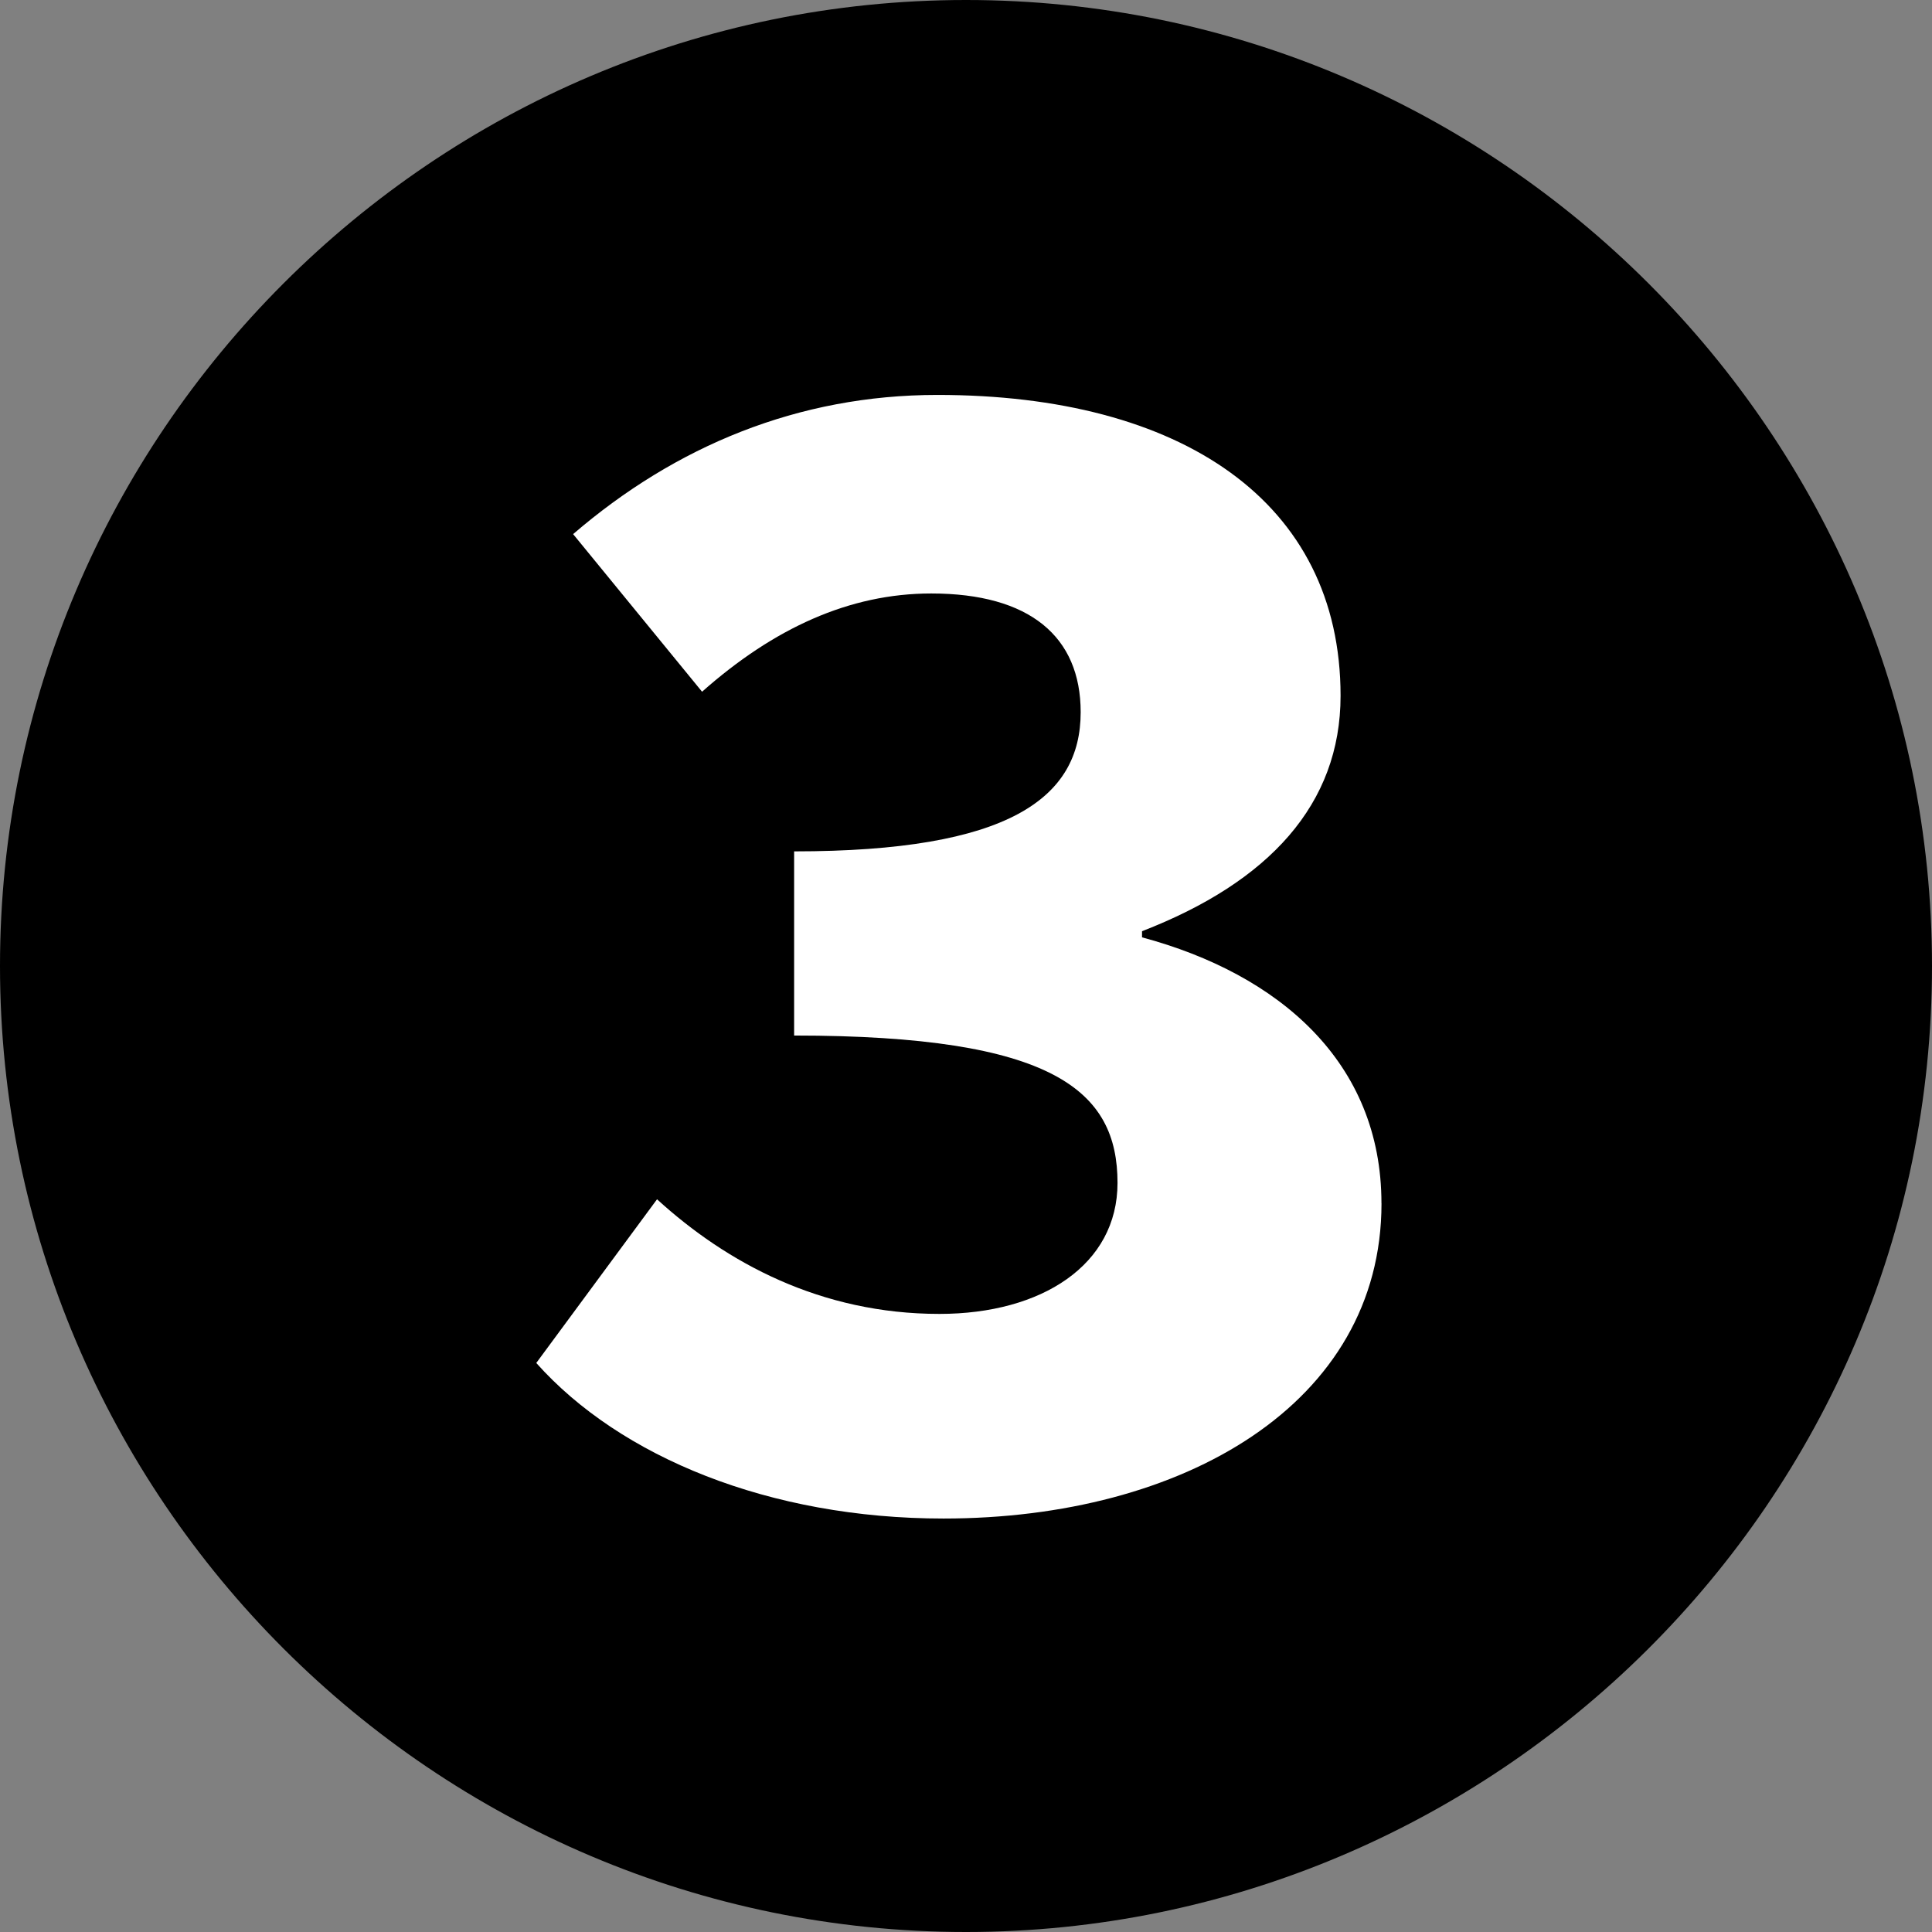
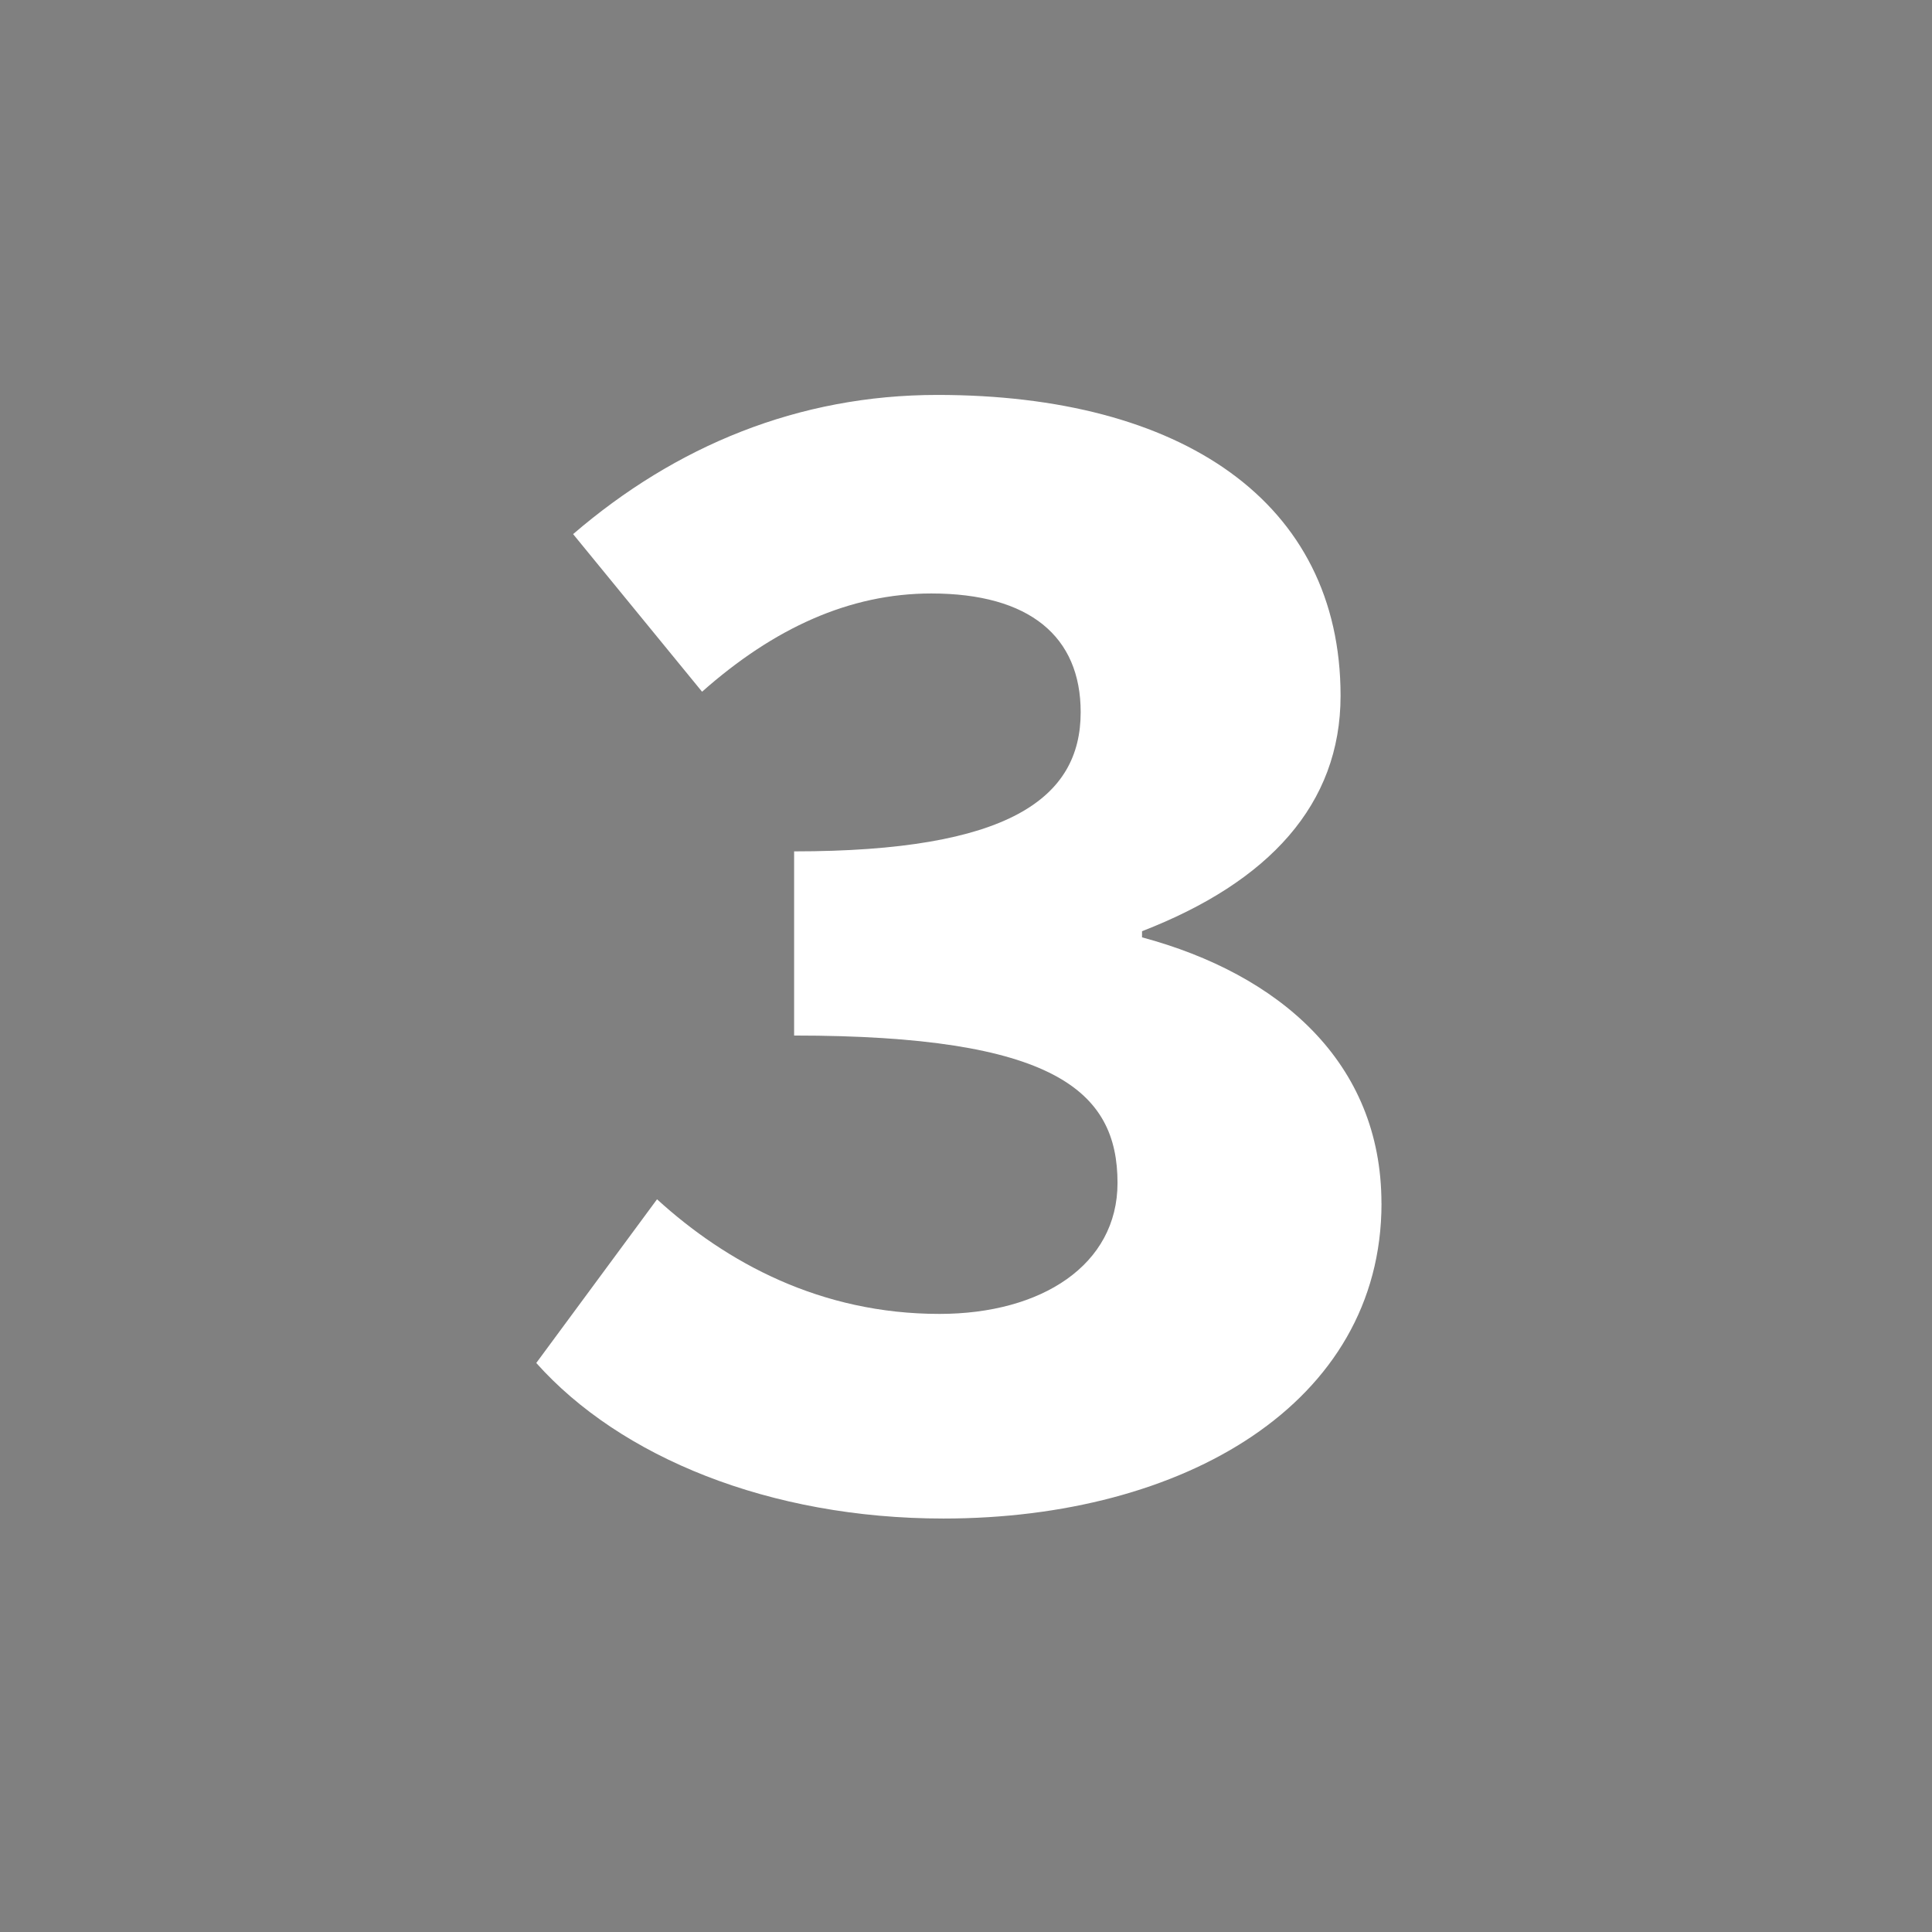
<svg xmlns="http://www.w3.org/2000/svg" id="a" viewBox="0 0 33.98 33.98">
  <rect x="0" y="0" width="33.98" height="33.98" fill="#808080" stroke="none" />
  <defs>
    <style>.b{fill:#fff;}</style>
  </defs>
-   <path d="M0,16.99C0,7.631,7.631,0,16.99,0s16.99,7.631,16.99,16.99c0,9.431-7.703,16.99-16.99,16.99C7.631,33.98,0,26.349,0,16.99Z" />
  <path class="b" d="M24.297,21.165c0-2.483-1.8-4.031-4.211-4.679v-.108c2.232-.864,3.492-2.232,3.492-4.14,0-3.419-2.808-5.292-7.091-5.292-2.448,0-4.607,.9-6.407,2.448l2.268,2.772c1.26-1.116,2.591-1.728,4.031-1.728,1.728,0,2.628,.756,2.628,2.088,0,1.512-1.26,2.448-5.04,2.448v3.239c4.571,0,5.688,.972,5.688,2.592,0,1.44-1.332,2.304-3.132,2.304-2.088,0-3.744-.9-4.967-2.016l-2.124,2.879c1.476,1.656,4.104,2.736,7.163,2.736,4.212,0,7.703-2.016,7.703-5.543Z" />
</svg>